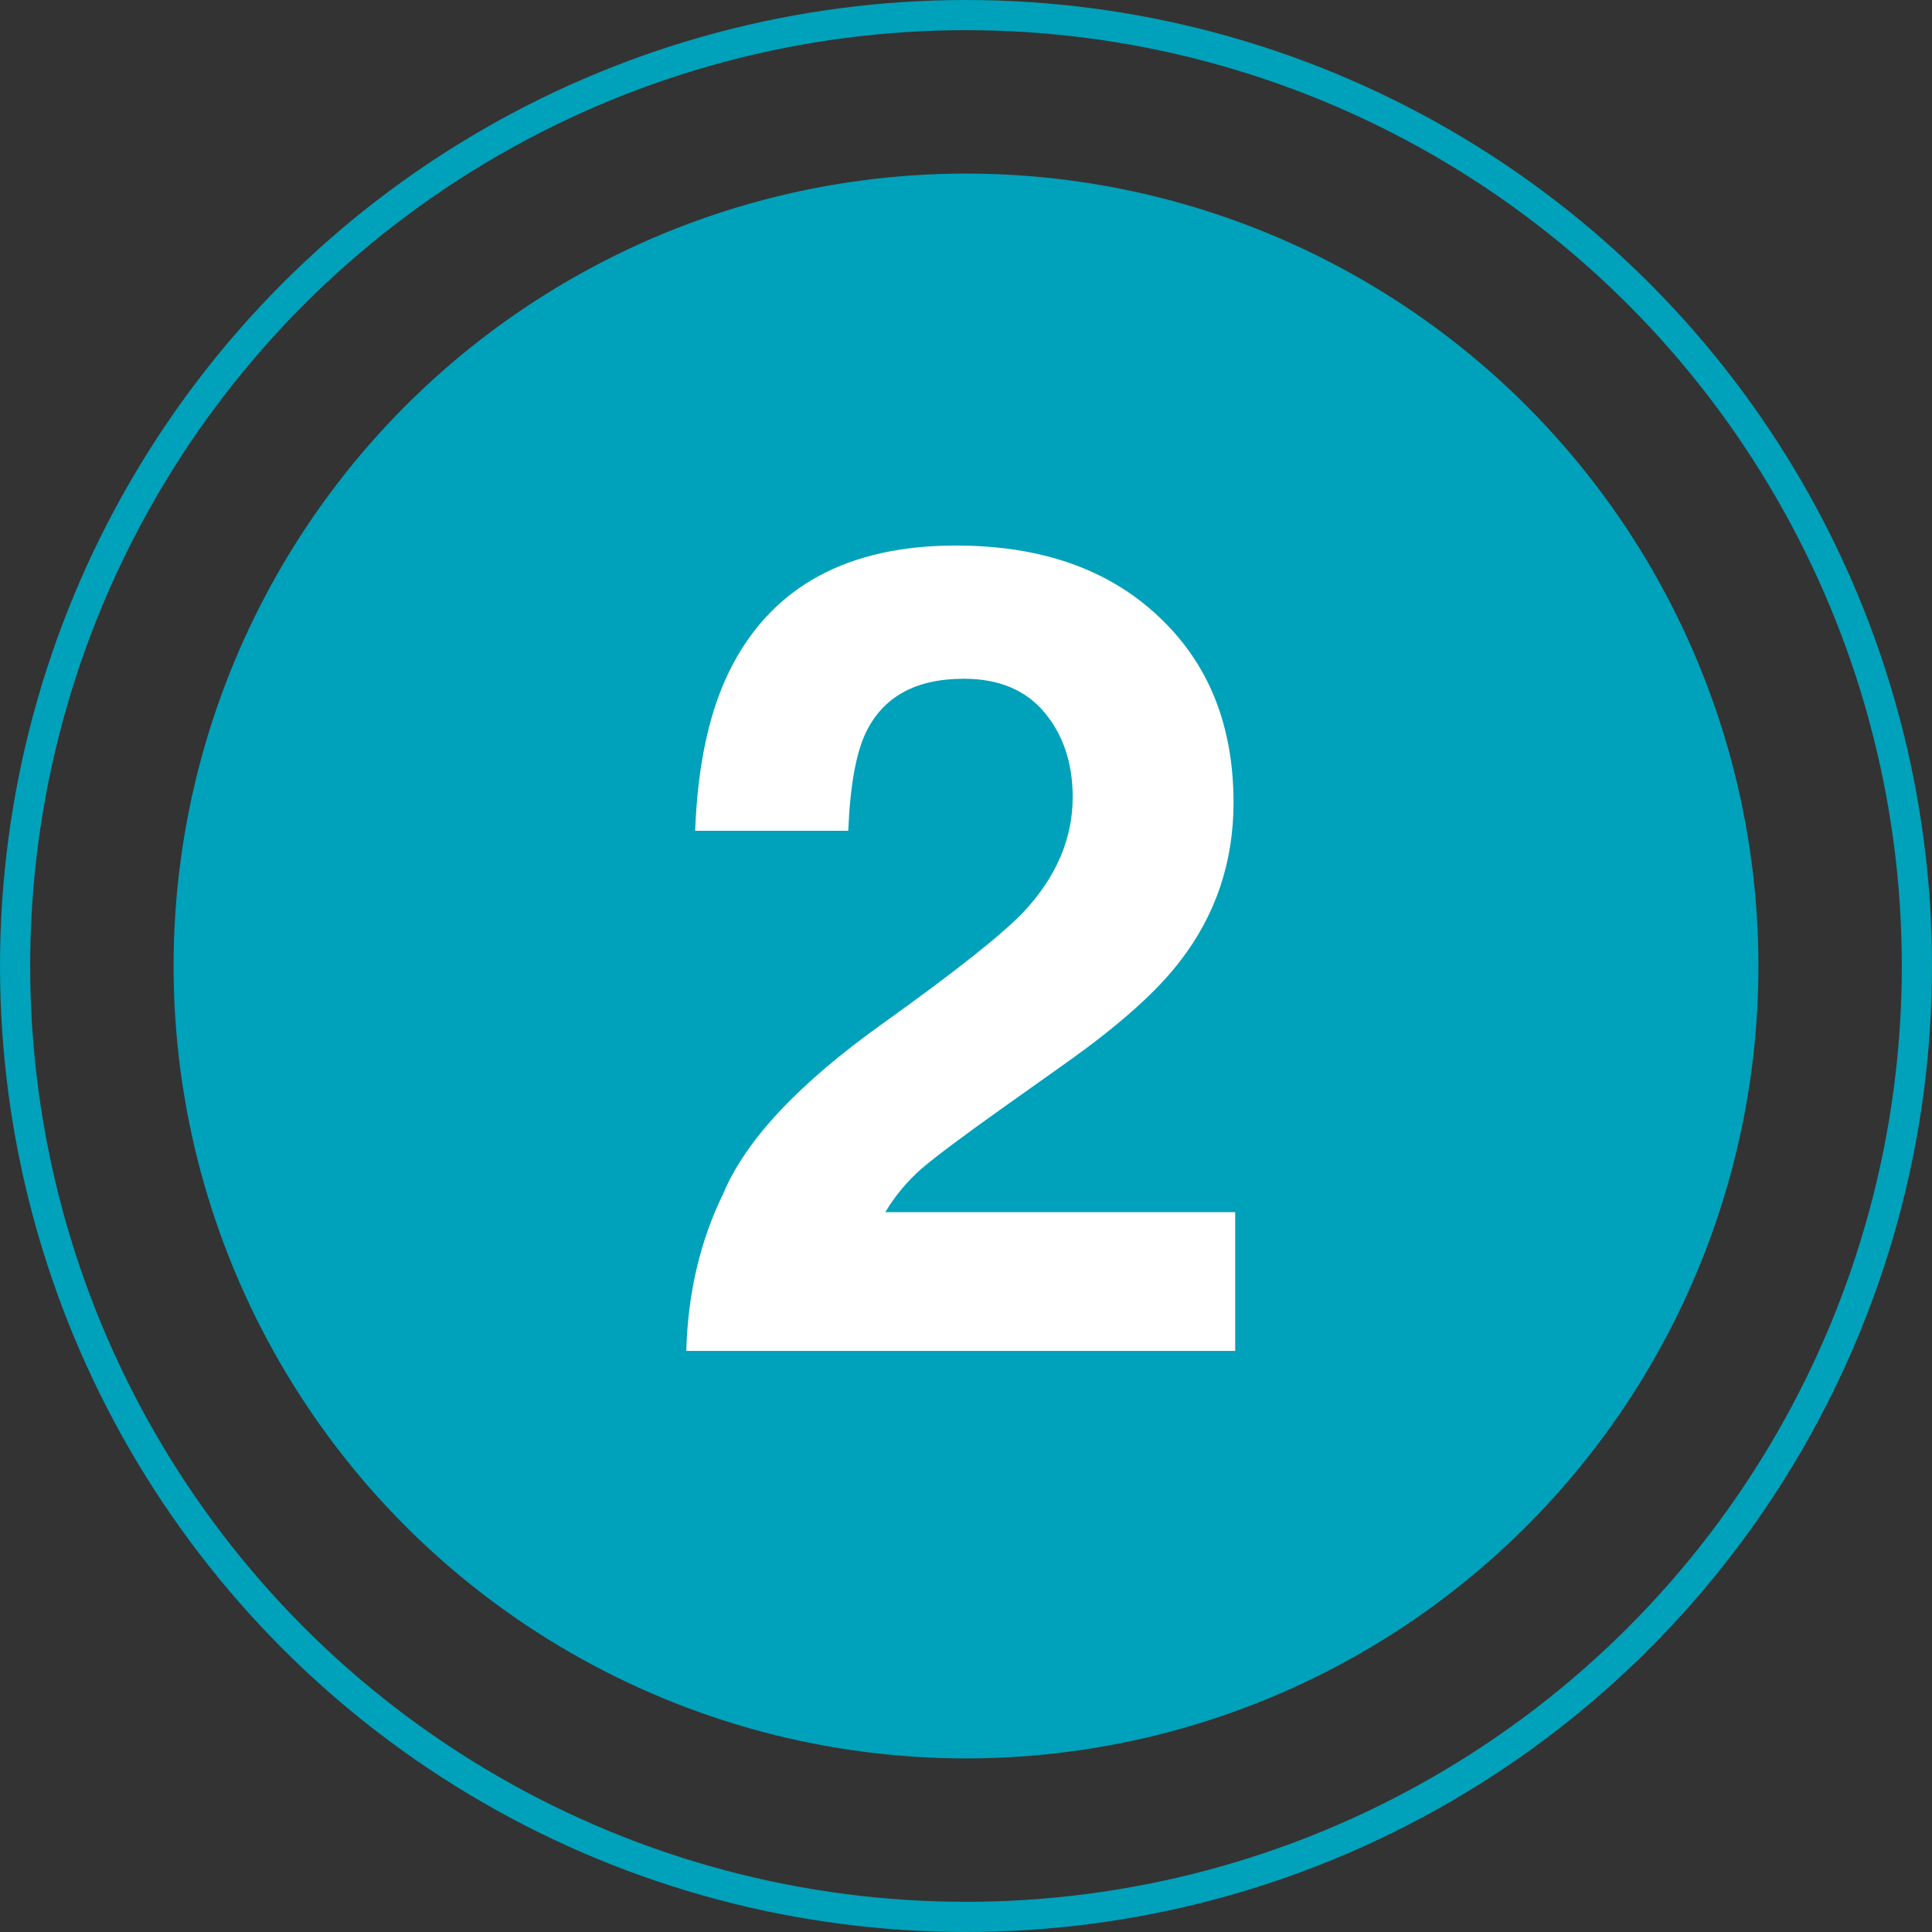
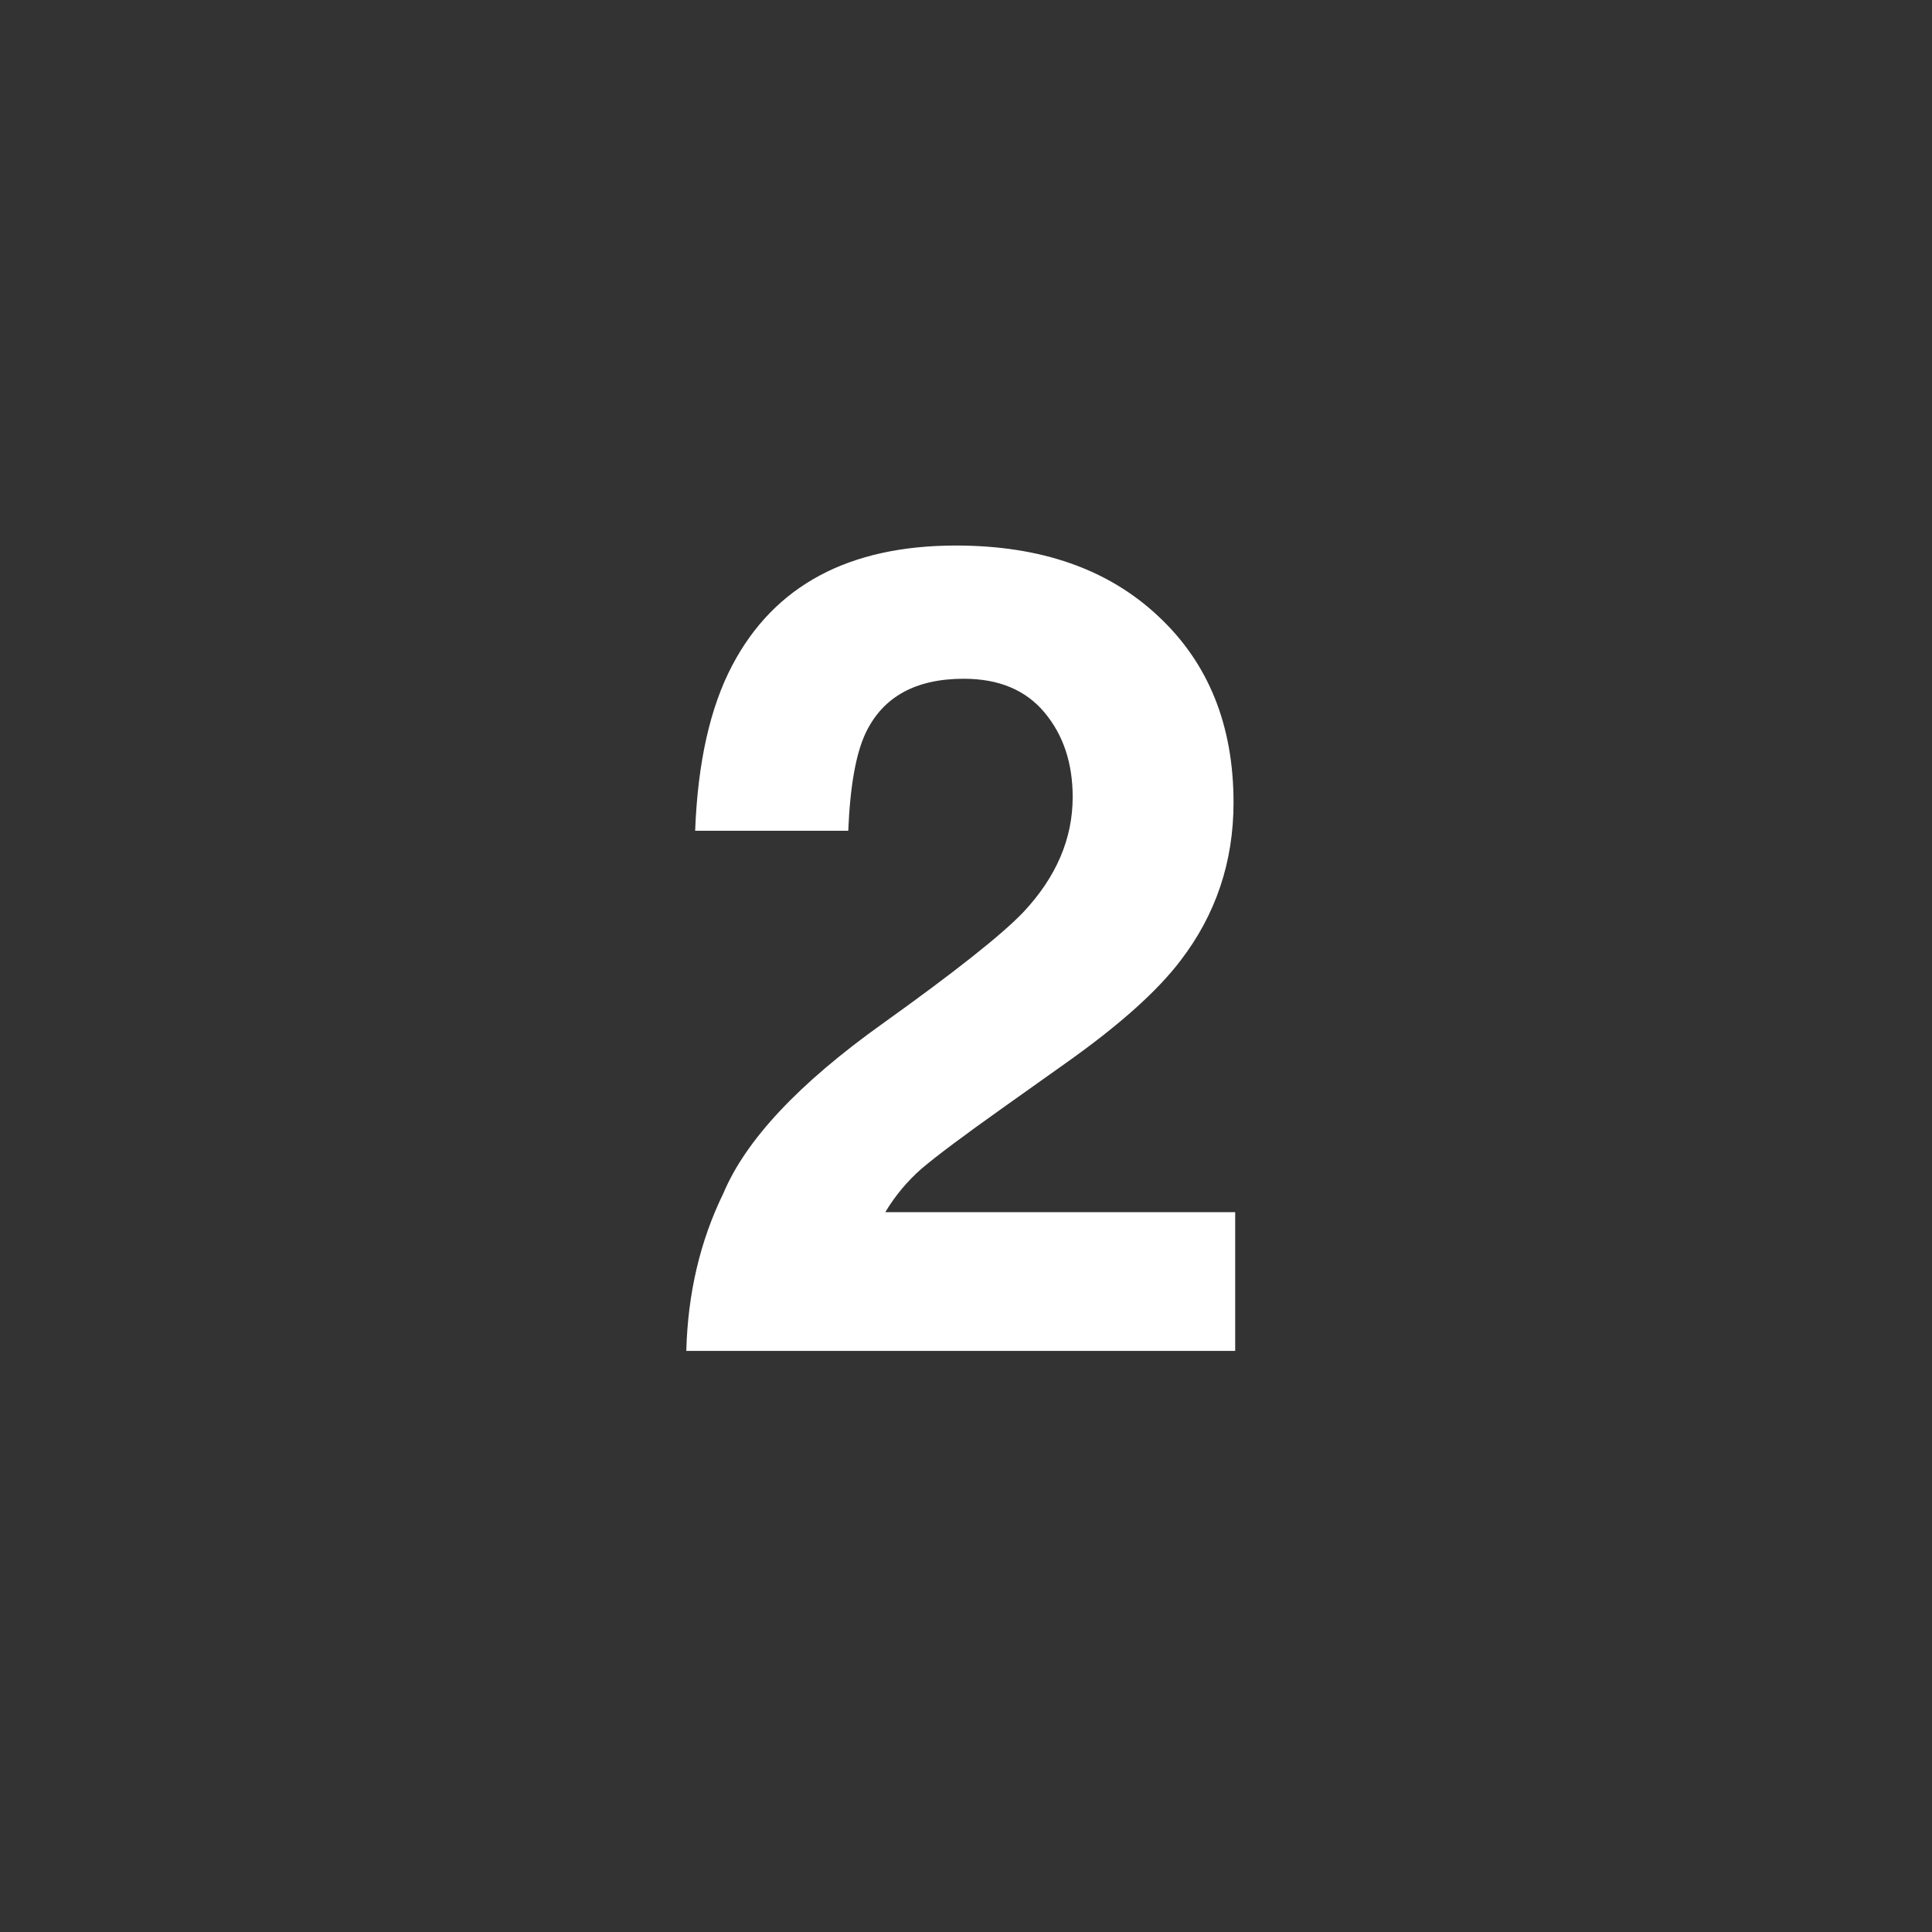
<svg xmlns="http://www.w3.org/2000/svg" width="256" height="256" viewBox="0 0 256 256" fill="none">
  <rect x="0" y="0" width="256" height="256" fill="#333333" stroke="none" />
-   <circle cx="128" cy="128" r="126" stroke="#00A1BA" stroke-width="4" />
-   <circle cx="128" cy="128" r="105" fill="#00A1BA" />
  <path d="M90.939 179C91.135 171.383 92.77 164.425 95.847 158.126C98.825 151.046 105.856 143.551 116.94 135.641C126.56 128.756 132.785 123.824 135.617 120.846C139.963 116.207 142.136 111.129 142.136 105.611C142.136 101.119 140.891 97.384 138.4 94.405C135.91 91.427 132.346 89.938 127.707 89.938C121.359 89.938 117.038 92.306 114.743 97.042C113.425 99.776 112.644 104.122 112.399 110.079H92.111C92.453 101.046 94.089 93.746 97.019 88.18C102.585 77.584 112.473 72.286 126.682 72.286C137.912 72.286 146.848 75.411 153.488 81.661C160.129 87.862 163.449 96.09 163.449 106.344C163.449 114.205 161.105 121.188 156.418 127.291C153.342 131.344 148.288 135.86 141.257 140.841L132.907 146.773C127.683 150.484 124.094 153.17 122.141 154.83C120.236 156.49 118.625 158.419 117.307 160.616H163.669V179H90.939Z" fill="white" />
</svg>